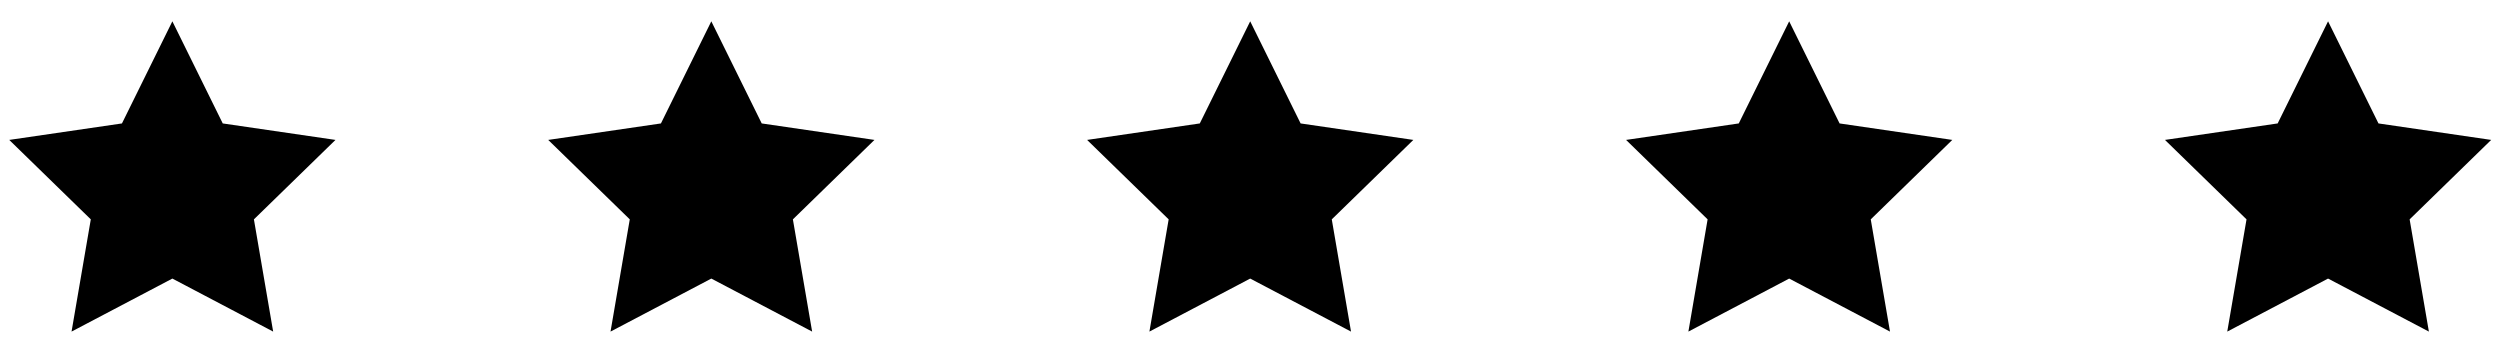
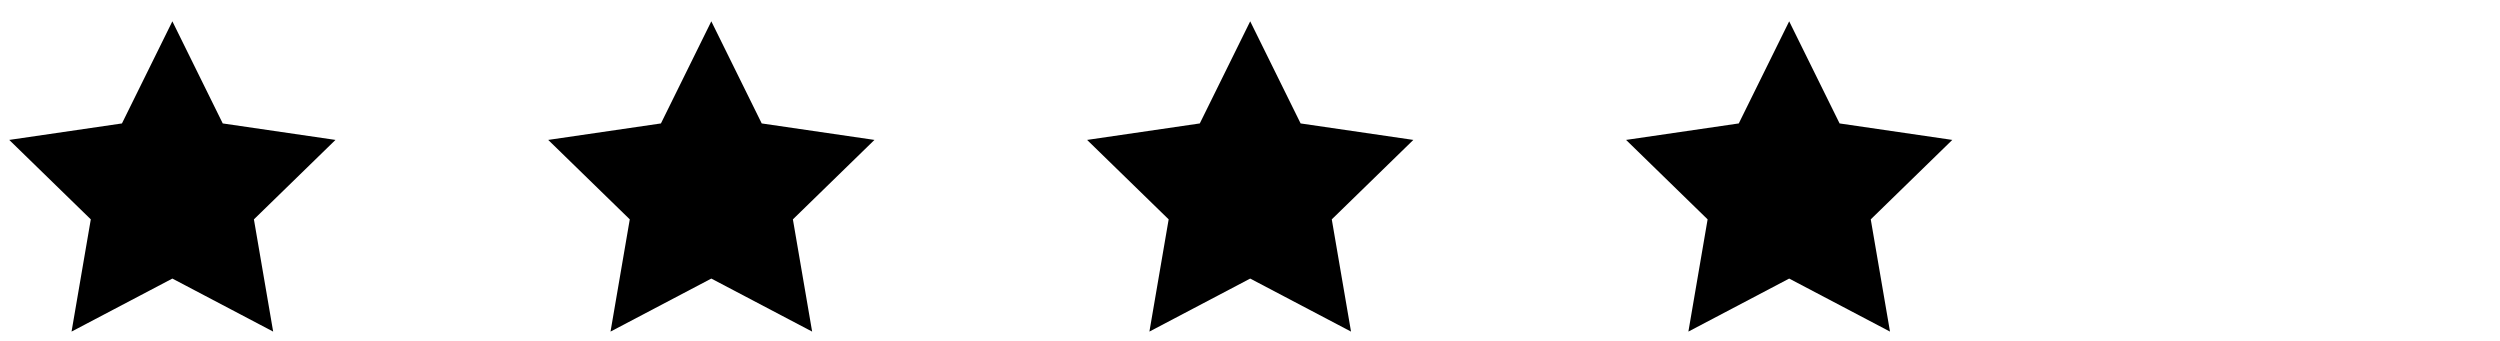
<svg xmlns="http://www.w3.org/2000/svg" width="110" height="15" viewBox="0 0 110 15" fill="none">
  <path d="M7.584 0.938L9.801 5.431L14.761 6.156L11.172 9.652L12.019 14.59L7.584 12.257L3.148 14.59L3.995 9.652L0.406 6.156L5.366 5.431L7.584 0.938Z" fill="black" />
  <path d="M31.298 0.938L33.516 5.431L38.476 6.156L34.887 9.652L35.734 14.59L31.298 12.257L26.863 14.59L27.71 9.652L24.121 6.156L29.081 5.431L31.298 0.938Z" fill="black" />
  <path d="M55.009 0.938L57.227 5.431L62.187 6.156L58.598 9.652L59.445 14.59L55.009 12.257L50.574 14.59L51.421 9.652L47.832 6.156L52.791 5.431L55.009 0.938Z" fill="black" />
  <path d="M78.724 0.938L80.942 5.431L85.901 6.156L82.313 9.652L83.16 14.59L78.724 12.257L74.289 14.59L75.135 9.652L71.547 6.156L76.506 5.431L78.724 0.938Z" fill="black" />
-   <path d="M102.435 0.938L104.653 5.431L109.612 6.156L106.024 9.652L106.871 14.59L102.435 12.257L97.999 14.59L98.847 9.652L95.258 6.156L100.217 5.431L102.435 0.938Z" fill="black" />
</svg>